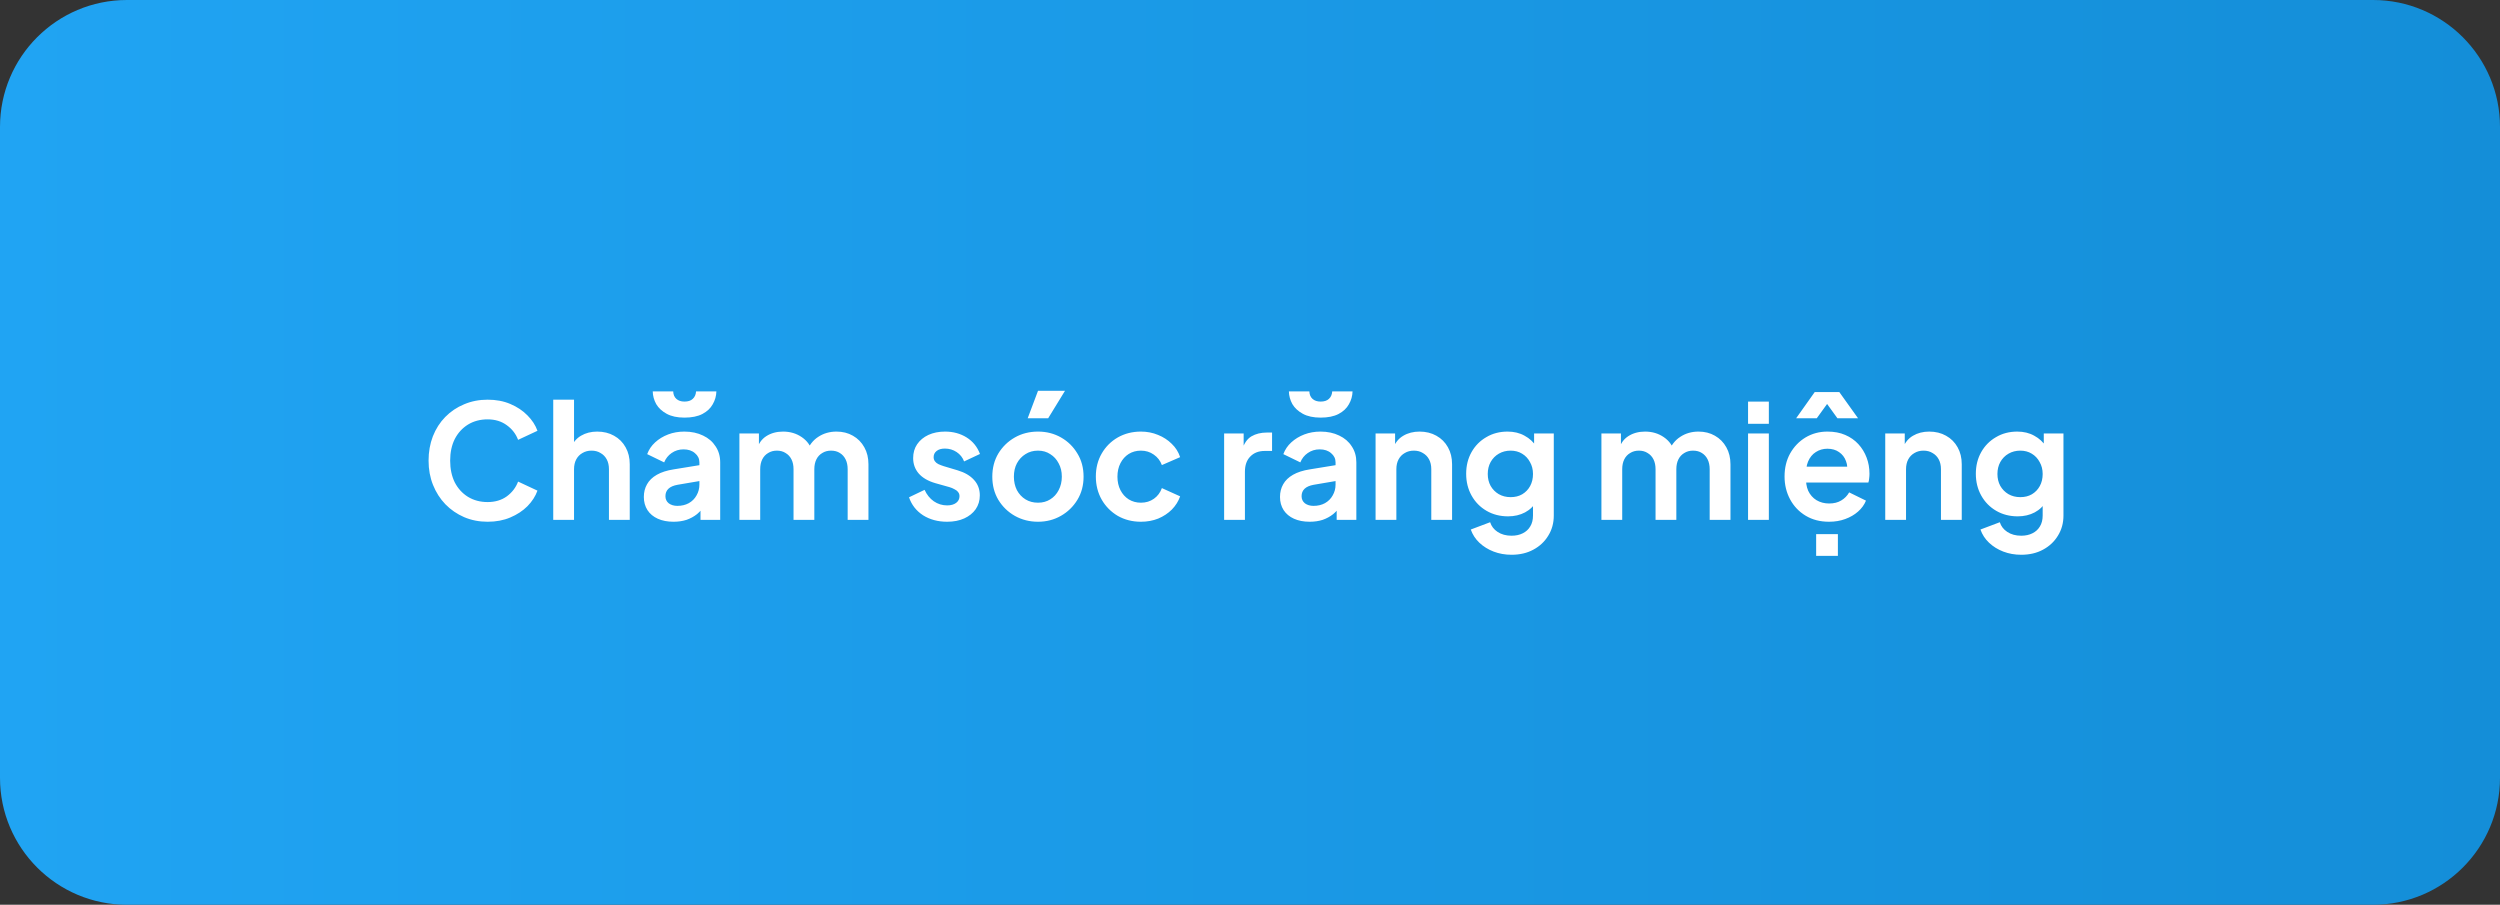
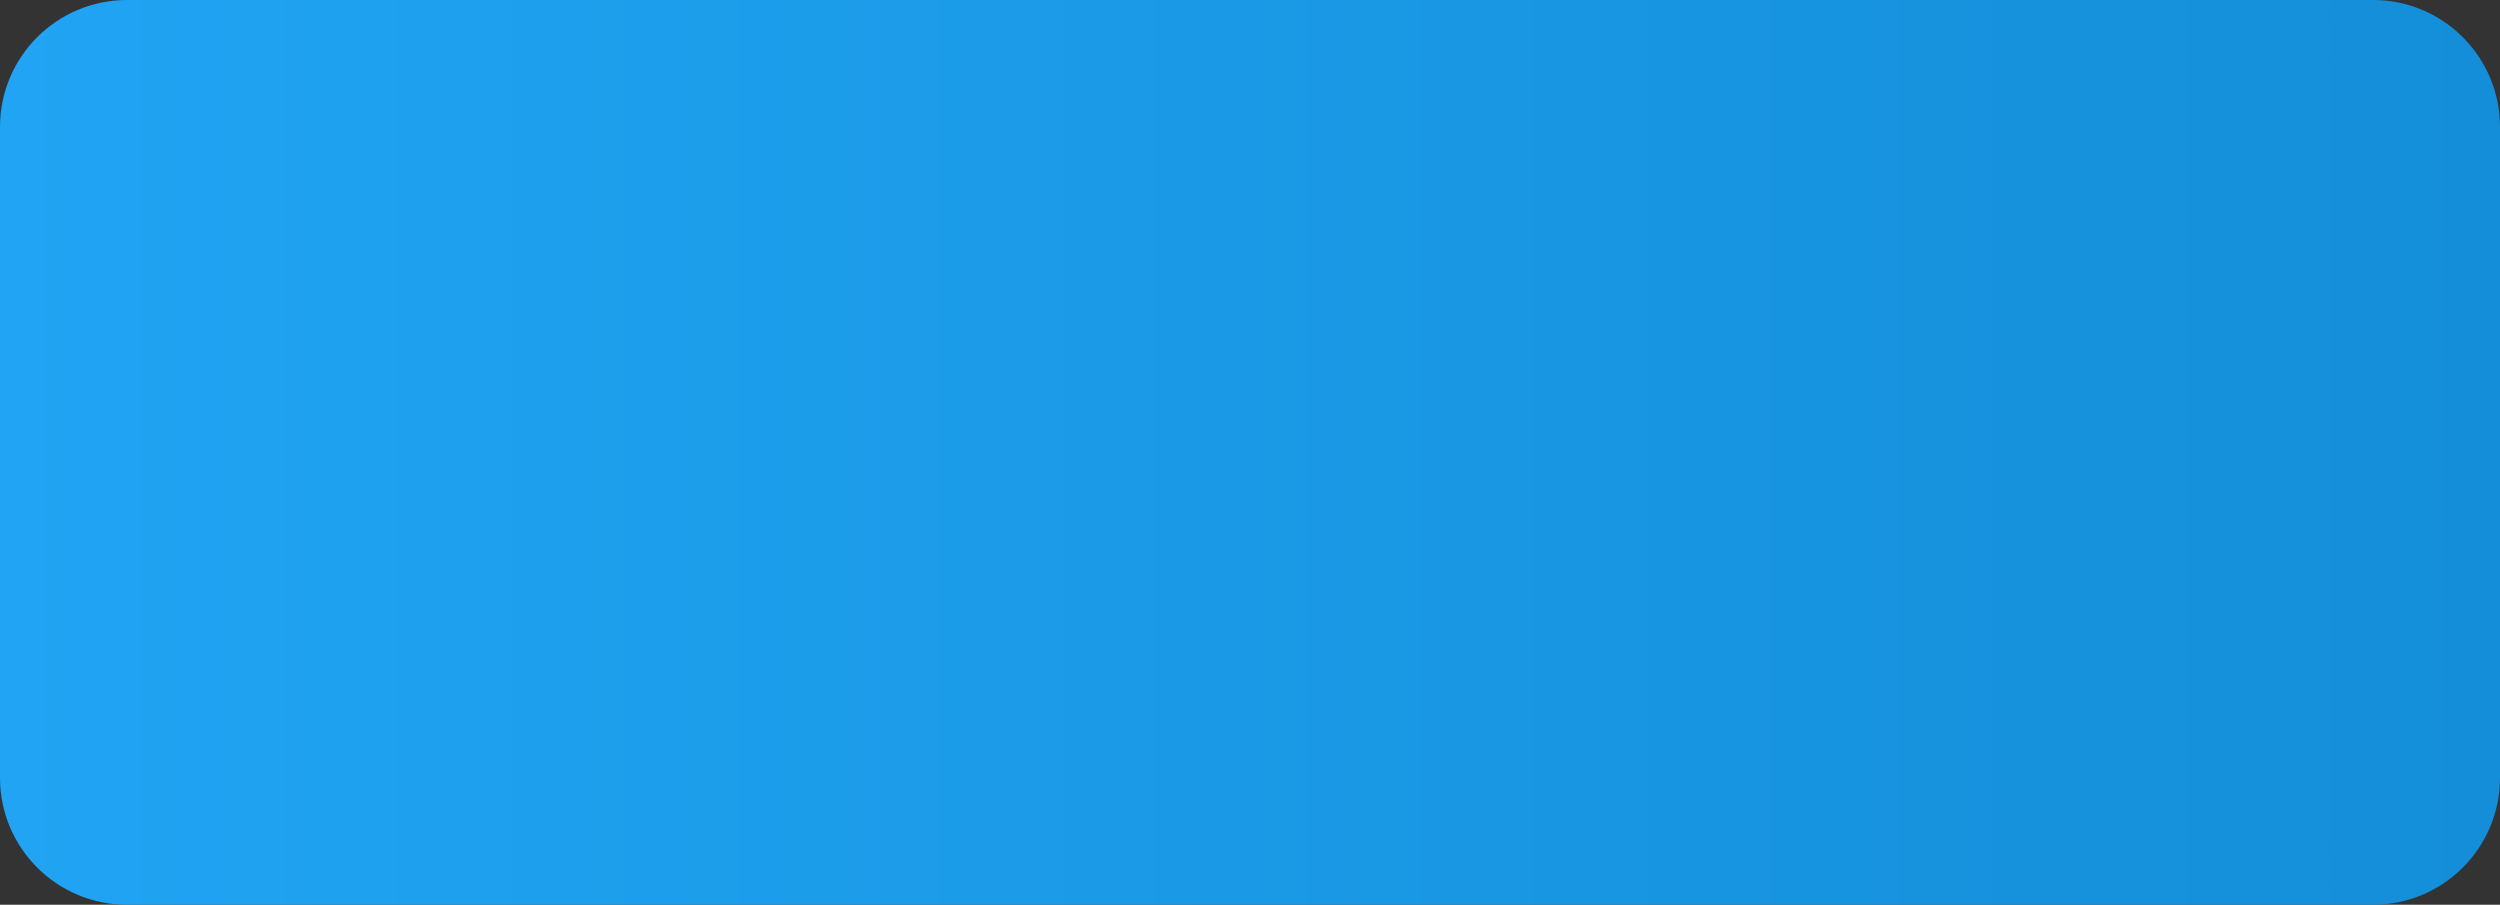
<svg xmlns="http://www.w3.org/2000/svg" width="315" height="114" viewBox="0 0 315 114" fill="none">
  <rect x="0" y="0" width="315" height="114" fill="#333333" stroke="none" />
  <path d="M0 16C0 7.163 7.163 0 16 0L299 0C307.837 0 315 7.163 315 16V98C315 106.837 307.837 114 299 114L16 114C7.163 114 0 106.837 0 98L0 16Z" fill="url(#paint0_linear_195_1803)" />
-   <path d="M61.44 65.74C60.373 65.74 59.387 65.547 58.48 65.16C57.587 64.773 56.8 64.233 56.12 63.54C55.453 62.847 54.933 62.033 54.56 61.1C54.187 60.167 54 59.147 54 58.04C54 56.933 54.18 55.913 54.54 54.98C54.913 54.033 55.433 53.22 56.1 52.54C56.78 51.847 57.573 51.313 58.48 50.94C59.387 50.553 60.373 50.36 61.44 50.36C62.507 50.36 63.46 50.54 64.3 50.9C65.153 51.26 65.873 51.74 66.46 52.34C67.047 52.927 67.467 53.573 67.72 54.28L65.28 55.42C65 54.673 64.527 54.06 63.86 53.58C63.193 53.087 62.387 52.84 61.44 52.84C60.507 52.84 59.68 53.06 58.96 53.5C58.253 53.94 57.7 54.547 57.3 55.32C56.913 56.093 56.72 57 56.72 58.04C56.72 59.08 56.913 59.993 57.3 60.78C57.7 61.553 58.253 62.16 58.96 62.6C59.68 63.04 60.507 63.26 61.44 63.26C62.387 63.26 63.193 63.02 63.86 62.54C64.527 62.047 65 61.427 65.28 60.68L67.72 61.82C67.467 62.527 67.047 63.18 66.46 63.78C65.873 64.367 65.153 64.84 64.3 65.2C63.46 65.56 62.507 65.74 61.44 65.74ZM69.708 65.5V50.36H72.328V56.76L71.968 56.38C72.222 55.727 72.635 55.233 73.208 54.9C73.795 54.553 74.475 54.38 75.248 54.38C76.048 54.38 76.755 54.553 77.368 54.9C77.995 55.247 78.482 55.733 78.828 56.36C79.175 56.973 79.348 57.687 79.348 58.5V65.5H76.728V59.12C76.728 58.64 76.635 58.227 76.448 57.88C76.262 57.533 76.002 57.267 75.668 57.08C75.348 56.88 74.968 56.78 74.528 56.78C74.102 56.78 73.722 56.88 73.388 57.08C73.055 57.267 72.795 57.533 72.608 57.88C72.422 58.227 72.328 58.64 72.328 59.12V65.5H69.708ZM84.864 65.74C84.104 65.74 83.444 65.613 82.884 65.36C82.324 65.107 81.89 64.747 81.584 64.28C81.277 63.8 81.124 63.247 81.124 62.62C81.124 62.02 81.257 61.487 81.524 61.02C81.79 60.54 82.204 60.14 82.764 59.82C83.324 59.5 84.03 59.273 84.884 59.14L88.444 58.56V60.56L85.384 61.08C84.864 61.173 84.477 61.34 84.224 61.58C83.97 61.82 83.844 62.133 83.844 62.52C83.844 62.893 83.984 63.193 84.264 63.42C84.557 63.633 84.917 63.74 85.344 63.74C85.89 63.74 86.37 63.627 86.784 63.4C87.21 63.16 87.537 62.833 87.764 62.42C88.004 62.007 88.124 61.553 88.124 61.06V58.26C88.124 57.793 87.937 57.407 87.564 57.1C87.204 56.78 86.724 56.62 86.124 56.62C85.564 56.62 85.064 56.773 84.624 57.08C84.197 57.373 83.884 57.767 83.684 58.26L81.544 57.22C81.757 56.647 82.09 56.153 82.544 55.74C83.01 55.313 83.557 54.98 84.184 54.74C84.81 54.5 85.49 54.38 86.224 54.38C87.117 54.38 87.904 54.547 88.584 54.88C89.264 55.2 89.79 55.653 90.164 56.24C90.55 56.813 90.744 57.487 90.744 58.26V65.5H88.264V63.64L88.824 63.6C88.544 64.067 88.21 64.46 87.824 64.78C87.437 65.087 86.997 65.327 86.504 65.5C86.01 65.66 85.464 65.74 84.864 65.74ZM86.244 52.62C85.337 52.62 84.59 52.46 84.004 52.14C83.417 51.82 82.977 51.413 82.684 50.92C82.404 50.413 82.257 49.88 82.244 49.32H84.824C84.837 49.72 84.97 50.033 85.224 50.26C85.477 50.487 85.817 50.6 86.244 50.6C86.697 50.6 87.044 50.487 87.284 50.26C87.537 50.033 87.677 49.72 87.704 49.32H90.264C90.25 49.893 90.097 50.433 89.804 50.94C89.524 51.447 89.09 51.853 88.504 52.16C87.917 52.467 87.164 52.62 86.244 52.62ZM93.165 65.5V54.62H95.625V57.14L95.345 56.72C95.545 55.933 95.945 55.347 96.545 54.96C97.145 54.573 97.852 54.38 98.665 54.38C99.559 54.38 100.345 54.613 101.025 55.08C101.705 55.547 102.145 56.16 102.345 56.92L101.605 56.98C101.939 56.113 102.439 55.467 103.105 55.04C103.772 54.6 104.539 54.38 105.405 54.38C106.179 54.38 106.865 54.553 107.465 54.9C108.079 55.247 108.559 55.733 108.905 56.36C109.252 56.973 109.425 57.687 109.425 58.5V65.5L106.805 65.5V59.12C106.805 58.64 106.719 58.227 106.545 57.88C106.372 57.533 106.132 57.267 105.825 57.08C105.519 56.88 105.145 56.78 104.705 56.78C104.292 56.78 103.925 56.88 103.605 57.08C103.285 57.267 103.039 57.533 102.865 57.88C102.692 58.227 102.605 58.64 102.605 59.12V65.5H99.985V59.12C99.985 58.64 99.899 58.227 99.725 57.88C99.552 57.533 99.305 57.267 98.985 57.08C98.679 56.88 98.312 56.78 97.885 56.78C97.472 56.78 97.105 56.88 96.785 57.08C96.465 57.267 96.219 57.533 96.045 57.88C95.872 58.227 95.785 58.64 95.785 59.12V65.5H93.165ZM119.337 65.74C118.177 65.74 117.163 65.467 116.297 64.92C115.443 64.36 114.857 63.607 114.537 62.66L116.497 61.72C116.777 62.333 117.163 62.813 117.657 63.16C118.163 63.507 118.723 63.68 119.337 63.68C119.817 63.68 120.197 63.573 120.477 63.36C120.757 63.147 120.897 62.867 120.897 62.52C120.897 62.307 120.837 62.133 120.717 62C120.61 61.853 120.457 61.733 120.257 61.64C120.07 61.533 119.863 61.447 119.637 61.38L117.857 60.88C116.937 60.613 116.237 60.207 115.757 59.66C115.29 59.113 115.057 58.467 115.057 57.72C115.057 57.053 115.223 56.473 115.557 55.98C115.903 55.473 116.377 55.08 116.977 54.8C117.59 54.52 118.29 54.38 119.077 54.38C120.103 54.38 121.01 54.627 121.797 55.12C122.583 55.613 123.143 56.307 123.477 57.2L121.477 58.14C121.29 57.647 120.977 57.253 120.537 56.96C120.097 56.667 119.603 56.52 119.057 56.52C118.617 56.52 118.27 56.62 118.017 56.82C117.763 57.02 117.637 57.28 117.637 57.6C117.637 57.8 117.69 57.973 117.797 58.12C117.903 58.267 118.05 58.387 118.237 58.48C118.437 58.573 118.663 58.66 118.917 58.74L120.657 59.26C121.55 59.527 122.237 59.927 122.717 60.46C123.21 60.993 123.457 61.647 123.457 62.42C123.457 63.073 123.283 63.653 122.937 64.16C122.59 64.653 122.11 65.04 121.497 65.32C120.883 65.6 120.163 65.74 119.337 65.74ZM130.79 65.74C129.723 65.74 128.75 65.493 127.87 65C127.003 64.507 126.31 63.833 125.79 62.98C125.283 62.127 125.03 61.153 125.03 60.06C125.03 58.967 125.283 57.993 125.79 57.14C126.31 56.287 127.003 55.613 127.87 55.12C128.737 54.627 129.71 54.38 130.79 54.38C131.857 54.38 132.823 54.627 133.69 55.12C134.557 55.613 135.243 56.287 135.75 57.14C136.27 57.98 136.53 58.953 136.53 60.06C136.53 61.153 136.27 62.127 135.75 62.98C135.23 63.833 134.537 64.507 133.67 65C132.803 65.493 131.843 65.74 130.79 65.74ZM130.79 63.34C131.377 63.34 131.89 63.2 132.33 62.92C132.783 62.64 133.137 62.253 133.39 61.76C133.657 61.253 133.79 60.687 133.79 60.06C133.79 59.42 133.657 58.86 133.39 58.38C133.137 57.887 132.783 57.5 132.33 57.22C131.89 56.927 131.377 56.78 130.79 56.78C130.19 56.78 129.663 56.927 129.21 57.22C128.757 57.5 128.397 57.887 128.13 58.38C127.877 58.86 127.75 59.42 127.75 60.06C127.75 60.687 127.877 61.253 128.13 61.76C128.397 62.253 128.757 62.64 129.21 62.92C129.663 63.2 130.19 63.34 130.79 63.34ZM129.49 52.7L130.79 49.24H134.19L132.07 52.7H129.49ZM143.757 65.74C142.677 65.74 141.704 65.493 140.837 65C139.984 64.493 139.31 63.813 138.817 62.96C138.324 62.093 138.077 61.12 138.077 60.04C138.077 58.96 138.324 57.993 138.817 57.14C139.31 56.287 139.984 55.613 140.837 55.12C141.704 54.627 142.677 54.38 143.757 54.38C144.53 54.38 145.25 54.52 145.917 54.8C146.584 55.067 147.157 55.44 147.637 55.92C148.13 56.387 148.484 56.947 148.697 57.6L146.397 58.6C146.197 58.053 145.857 57.613 145.377 57.28C144.91 56.947 144.37 56.78 143.757 56.78C143.184 56.78 142.67 56.92 142.217 57.2C141.777 57.48 141.43 57.867 141.177 58.36C140.924 58.853 140.797 59.42 140.797 60.06C140.797 60.7 140.924 61.267 141.177 61.76C141.43 62.253 141.777 62.64 142.217 62.92C142.67 63.2 143.184 63.34 143.757 63.34C144.384 63.34 144.93 63.173 145.397 62.84C145.864 62.507 146.197 62.06 146.397 61.5L148.697 62.54C148.484 63.153 148.137 63.707 147.657 64.2C147.177 64.68 146.604 65.06 145.937 65.34C145.27 65.607 144.544 65.74 143.757 65.74ZM154.24 65.5V54.62H156.7V57.04L156.5 56.68C156.753 55.867 157.146 55.3 157.68 54.98C158.226 54.66 158.88 54.5 159.64 54.5H160.28V56.82H159.34C158.593 56.82 157.993 57.053 157.54 57.52C157.086 57.973 156.86 58.613 156.86 59.44V65.5H154.24ZM165.02 65.74C164.26 65.74 163.6 65.613 163.04 65.36C162.48 65.107 162.047 64.747 161.74 64.28C161.433 63.8 161.28 63.247 161.28 62.62C161.28 62.02 161.413 61.487 161.68 61.02C161.947 60.54 162.36 60.14 162.92 59.82C163.48 59.5 164.187 59.273 165.04 59.14L168.6 58.56V60.56L165.54 61.08C165.02 61.173 164.633 61.34 164.38 61.58C164.127 61.82 164 62.133 164 62.52C164 62.893 164.14 63.193 164.42 63.42C164.713 63.633 165.073 63.74 165.5 63.74C166.047 63.74 166.527 63.627 166.94 63.4C167.367 63.16 167.693 62.833 167.92 62.42C168.16 62.007 168.28 61.553 168.28 61.06V58.26C168.28 57.793 168.093 57.407 167.72 57.1C167.36 56.78 166.88 56.62 166.28 56.62C165.72 56.62 165.22 56.773 164.78 57.08C164.353 57.373 164.04 57.767 163.84 58.26L161.7 57.22C161.913 56.647 162.247 56.153 162.7 55.74C163.167 55.313 163.713 54.98 164.34 54.74C164.967 54.5 165.647 54.38 166.38 54.38C167.273 54.38 168.06 54.547 168.74 54.88C169.42 55.2 169.947 55.653 170.32 56.24C170.707 56.813 170.9 57.487 170.9 58.26V65.5H168.42V63.64L168.98 63.6C168.7 64.067 168.367 64.46 167.98 64.78C167.593 65.087 167.153 65.327 166.66 65.5C166.167 65.66 165.62 65.74 165.02 65.74ZM166.4 52.62C165.493 52.62 164.747 52.46 164.16 52.14C163.573 51.82 163.133 51.413 162.84 50.92C162.56 50.413 162.413 49.88 162.4 49.32H164.98C164.993 49.72 165.127 50.033 165.38 50.26C165.633 50.487 165.973 50.6 166.4 50.6C166.853 50.6 167.2 50.487 167.44 50.26C167.693 50.033 167.833 49.72 167.86 49.32H170.42C170.407 49.893 170.253 50.433 169.96 50.94C169.68 51.447 169.247 51.853 168.66 52.16C168.073 52.467 167.32 52.62 166.4 52.62ZM173.322 65.5V54.62H175.782V56.76L175.582 56.38C175.835 55.727 176.248 55.233 176.822 54.9C177.408 54.553 178.088 54.38 178.862 54.38C179.662 54.38 180.368 54.553 180.982 54.9C181.608 55.247 182.095 55.733 182.442 56.36C182.788 56.973 182.962 57.687 182.962 58.5V65.5H180.342V59.12C180.342 58.64 180.248 58.227 180.062 57.88C179.875 57.533 179.615 57.267 179.282 57.08C178.962 56.88 178.582 56.78 178.142 56.78C177.715 56.78 177.335 56.88 177.002 57.08C176.668 57.267 176.408 57.533 176.222 57.88C176.035 58.227 175.942 58.64 175.942 59.12V65.5L173.322 65.5ZM190.457 69.9C189.644 69.9 188.89 69.767 188.197 69.5C187.504 69.233 186.904 68.86 186.397 68.38C185.904 67.913 185.544 67.36 185.317 66.72L187.757 65.8C187.917 66.307 188.23 66.713 188.697 67.02C189.177 67.34 189.764 67.5 190.457 67.5C190.99 67.5 191.457 67.4 191.857 67.2C192.27 67 192.59 66.707 192.817 66.32C193.044 65.947 193.157 65.493 193.157 64.96V62.48L193.657 63.08C193.284 63.733 192.784 64.227 192.157 64.56C191.53 64.893 190.817 65.06 190.017 65.06C189.004 65.06 188.097 64.827 187.297 64.36C186.497 63.893 185.87 63.253 185.417 62.44C184.964 61.627 184.737 60.713 184.737 59.7C184.737 58.673 184.964 57.76 185.417 56.96C185.87 56.16 186.49 55.533 187.277 55.08C188.064 54.613 188.957 54.38 189.957 54.38C190.77 54.38 191.484 54.553 192.097 54.9C192.724 55.233 193.244 55.72 193.657 56.36L193.297 57.02V54.62H195.777V64.96C195.777 65.907 195.544 66.753 195.077 67.5C194.624 68.247 193.997 68.833 193.197 69.26C192.41 69.687 191.497 69.9 190.457 69.9ZM190.337 62.64C190.897 62.64 191.384 62.52 191.797 62.28C192.224 62.027 192.557 61.68 192.797 61.24C193.037 60.8 193.157 60.293 193.157 59.72C193.157 59.16 193.03 58.66 192.777 58.22C192.537 57.767 192.204 57.413 191.777 57.16C191.364 56.907 190.884 56.78 190.337 56.78C189.79 56.78 189.297 56.907 188.857 57.16C188.417 57.413 188.07 57.767 187.817 58.22C187.577 58.66 187.457 59.16 187.457 59.72C187.457 60.28 187.577 60.78 187.817 61.22C188.07 61.66 188.41 62.007 188.837 62.26C189.277 62.513 189.777 62.64 190.337 62.64ZM201.779 65.5V54.62L204.239 54.62V57.14L203.959 56.72C204.159 55.933 204.559 55.347 205.159 54.96C205.759 54.573 206.465 54.38 207.279 54.38C208.172 54.38 208.959 54.613 209.639 55.08C210.319 55.547 210.759 56.16 210.959 56.92L210.219 56.98C210.552 56.113 211.052 55.467 211.719 55.04C212.385 54.6 213.152 54.38 214.019 54.38C214.792 54.38 215.479 54.553 216.079 54.9C216.692 55.247 217.172 55.733 217.519 56.36C217.865 56.973 218.039 57.687 218.039 58.5V65.5H215.419V59.12C215.419 58.64 215.332 58.227 215.159 57.88C214.985 57.533 214.745 57.267 214.439 57.08C214.132 56.88 213.759 56.78 213.319 56.78C212.905 56.78 212.539 56.88 212.219 57.08C211.899 57.267 211.652 57.533 211.479 57.88C211.305 58.227 211.219 58.64 211.219 59.12V65.5H208.599V59.12C208.599 58.64 208.512 58.227 208.339 57.88C208.165 57.533 207.919 57.267 207.599 57.08C207.292 56.88 206.925 56.78 206.499 56.78C206.085 56.78 205.719 56.88 205.399 57.08C205.079 57.267 204.832 57.533 204.659 57.88C204.485 58.227 204.399 58.64 204.399 59.12V65.5H201.779ZM220.255 65.5V54.62H222.875V65.5H220.255ZM220.255 53.4V50.6H222.875V53.4H220.255ZM230.454 65.74C229.334 65.74 228.354 65.487 227.514 64.98C226.674 64.473 226.021 63.787 225.554 62.92C225.088 62.053 224.854 61.093 224.854 60.04C224.854 58.947 225.088 57.98 225.554 57.14C226.034 56.287 226.681 55.613 227.494 55.12C228.321 54.627 229.241 54.38 230.254 54.38C231.108 54.38 231.854 54.52 232.494 54.8C233.148 55.08 233.701 55.467 234.154 55.96C234.608 56.453 234.954 57.02 235.194 57.66C235.434 58.287 235.554 58.967 235.554 59.7C235.554 59.887 235.541 60.08 235.514 60.28C235.501 60.48 235.468 60.653 235.414 60.8H227.014V58.8H233.934L232.694 59.74C232.814 59.127 232.781 58.58 232.594 58.1C232.421 57.62 232.128 57.24 231.714 56.96C231.314 56.68 230.828 56.54 230.254 56.54C229.708 56.54 229.221 56.68 228.794 56.96C228.368 57.227 228.041 57.627 227.814 58.16C227.601 58.68 227.521 59.313 227.574 60.06C227.521 60.727 227.608 61.32 227.834 61.84C228.074 62.347 228.421 62.74 228.874 63.02C229.341 63.3 229.874 63.44 230.474 63.44C231.074 63.44 231.581 63.313 231.994 63.06C232.421 62.807 232.754 62.467 232.994 62.04L235.114 63.08C234.901 63.6 234.568 64.06 234.114 64.46C233.661 64.86 233.121 65.173 232.494 65.4C231.881 65.627 231.201 65.74 230.454 65.74ZM228.834 70.04V67.3H231.574V70.04H228.834ZM226.314 52.7L228.654 49.4H231.754L234.114 52.7H231.514L230.214 50.9L228.914 52.7H226.314ZM237.54 65.5V54.62H240V56.76L239.8 56.38C240.054 55.727 240.467 55.233 241.04 54.9C241.627 54.553 242.307 54.38 243.08 54.38C243.88 54.38 244.587 54.553 245.2 54.9C245.827 55.247 246.314 55.733 246.66 56.36C247.007 56.973 247.18 57.687 247.18 58.5V65.5H244.56V59.12C244.56 58.64 244.467 58.227 244.28 57.88C244.094 57.533 243.834 57.267 243.5 57.08C243.18 56.88 242.8 56.78 242.36 56.78C241.934 56.78 241.554 56.88 241.22 57.08C240.887 57.267 240.627 57.533 240.44 57.88C240.254 58.227 240.16 58.64 240.16 59.12V65.5H237.54ZM254.676 69.9C253.862 69.9 253.109 69.767 252.416 69.5C251.722 69.233 251.122 68.86 250.616 68.38C250.122 67.913 249.762 67.36 249.536 66.72L251.976 65.8C252.136 66.307 252.449 66.713 252.916 67.02C253.396 67.34 253.982 67.5 254.676 67.5C255.209 67.5 255.676 67.4 256.076 67.2C256.489 67 256.809 66.707 257.036 66.32C257.262 65.947 257.376 65.493 257.376 64.96V62.48L257.876 63.08C257.502 63.733 257.002 64.227 256.376 64.56C255.749 64.893 255.036 65.06 254.236 65.06C253.222 65.06 252.316 64.827 251.516 64.36C250.716 63.893 250.089 63.253 249.636 62.44C249.182 61.627 248.956 60.713 248.956 59.7C248.956 58.673 249.182 57.76 249.636 56.96C250.089 56.16 250.709 55.533 251.496 55.08C252.282 54.613 253.176 54.38 254.176 54.38C254.989 54.38 255.702 54.553 256.316 54.9C256.942 55.233 257.462 55.72 257.876 56.36L257.516 57.02V54.62H259.996V64.96C259.996 65.907 259.762 66.753 259.296 67.5C258.842 68.247 258.216 68.833 257.416 69.26C256.629 69.687 255.716 69.9 254.676 69.9ZM254.556 62.64C255.116 62.64 255.602 62.52 256.016 62.28C256.442 62.027 256.776 61.68 257.016 61.24C257.256 60.8 257.376 60.293 257.376 59.72C257.376 59.16 257.249 58.66 256.996 58.22C256.756 57.767 256.422 57.413 255.996 57.16C255.582 56.907 255.102 56.78 254.556 56.78C254.009 56.78 253.516 56.907 253.076 57.16C252.636 57.413 252.289 57.767 252.036 58.22C251.796 58.66 251.676 59.16 251.676 59.72C251.676 60.28 251.796 60.78 252.036 61.22C252.289 61.66 252.629 62.007 253.056 62.26C253.496 62.513 253.996 62.64 254.556 62.64Z" fill="white" />
  <defs>
    <linearGradient id="paint0_linear_195_1803" x1="0" y1="57" x2="315" y2="57" gradientUnits="userSpaceOnUse">
      <stop stop-color="#20A4F3" />
      <stop offset="1" stop-color="#148ED8" />
    </linearGradient>
  </defs>
</svg>